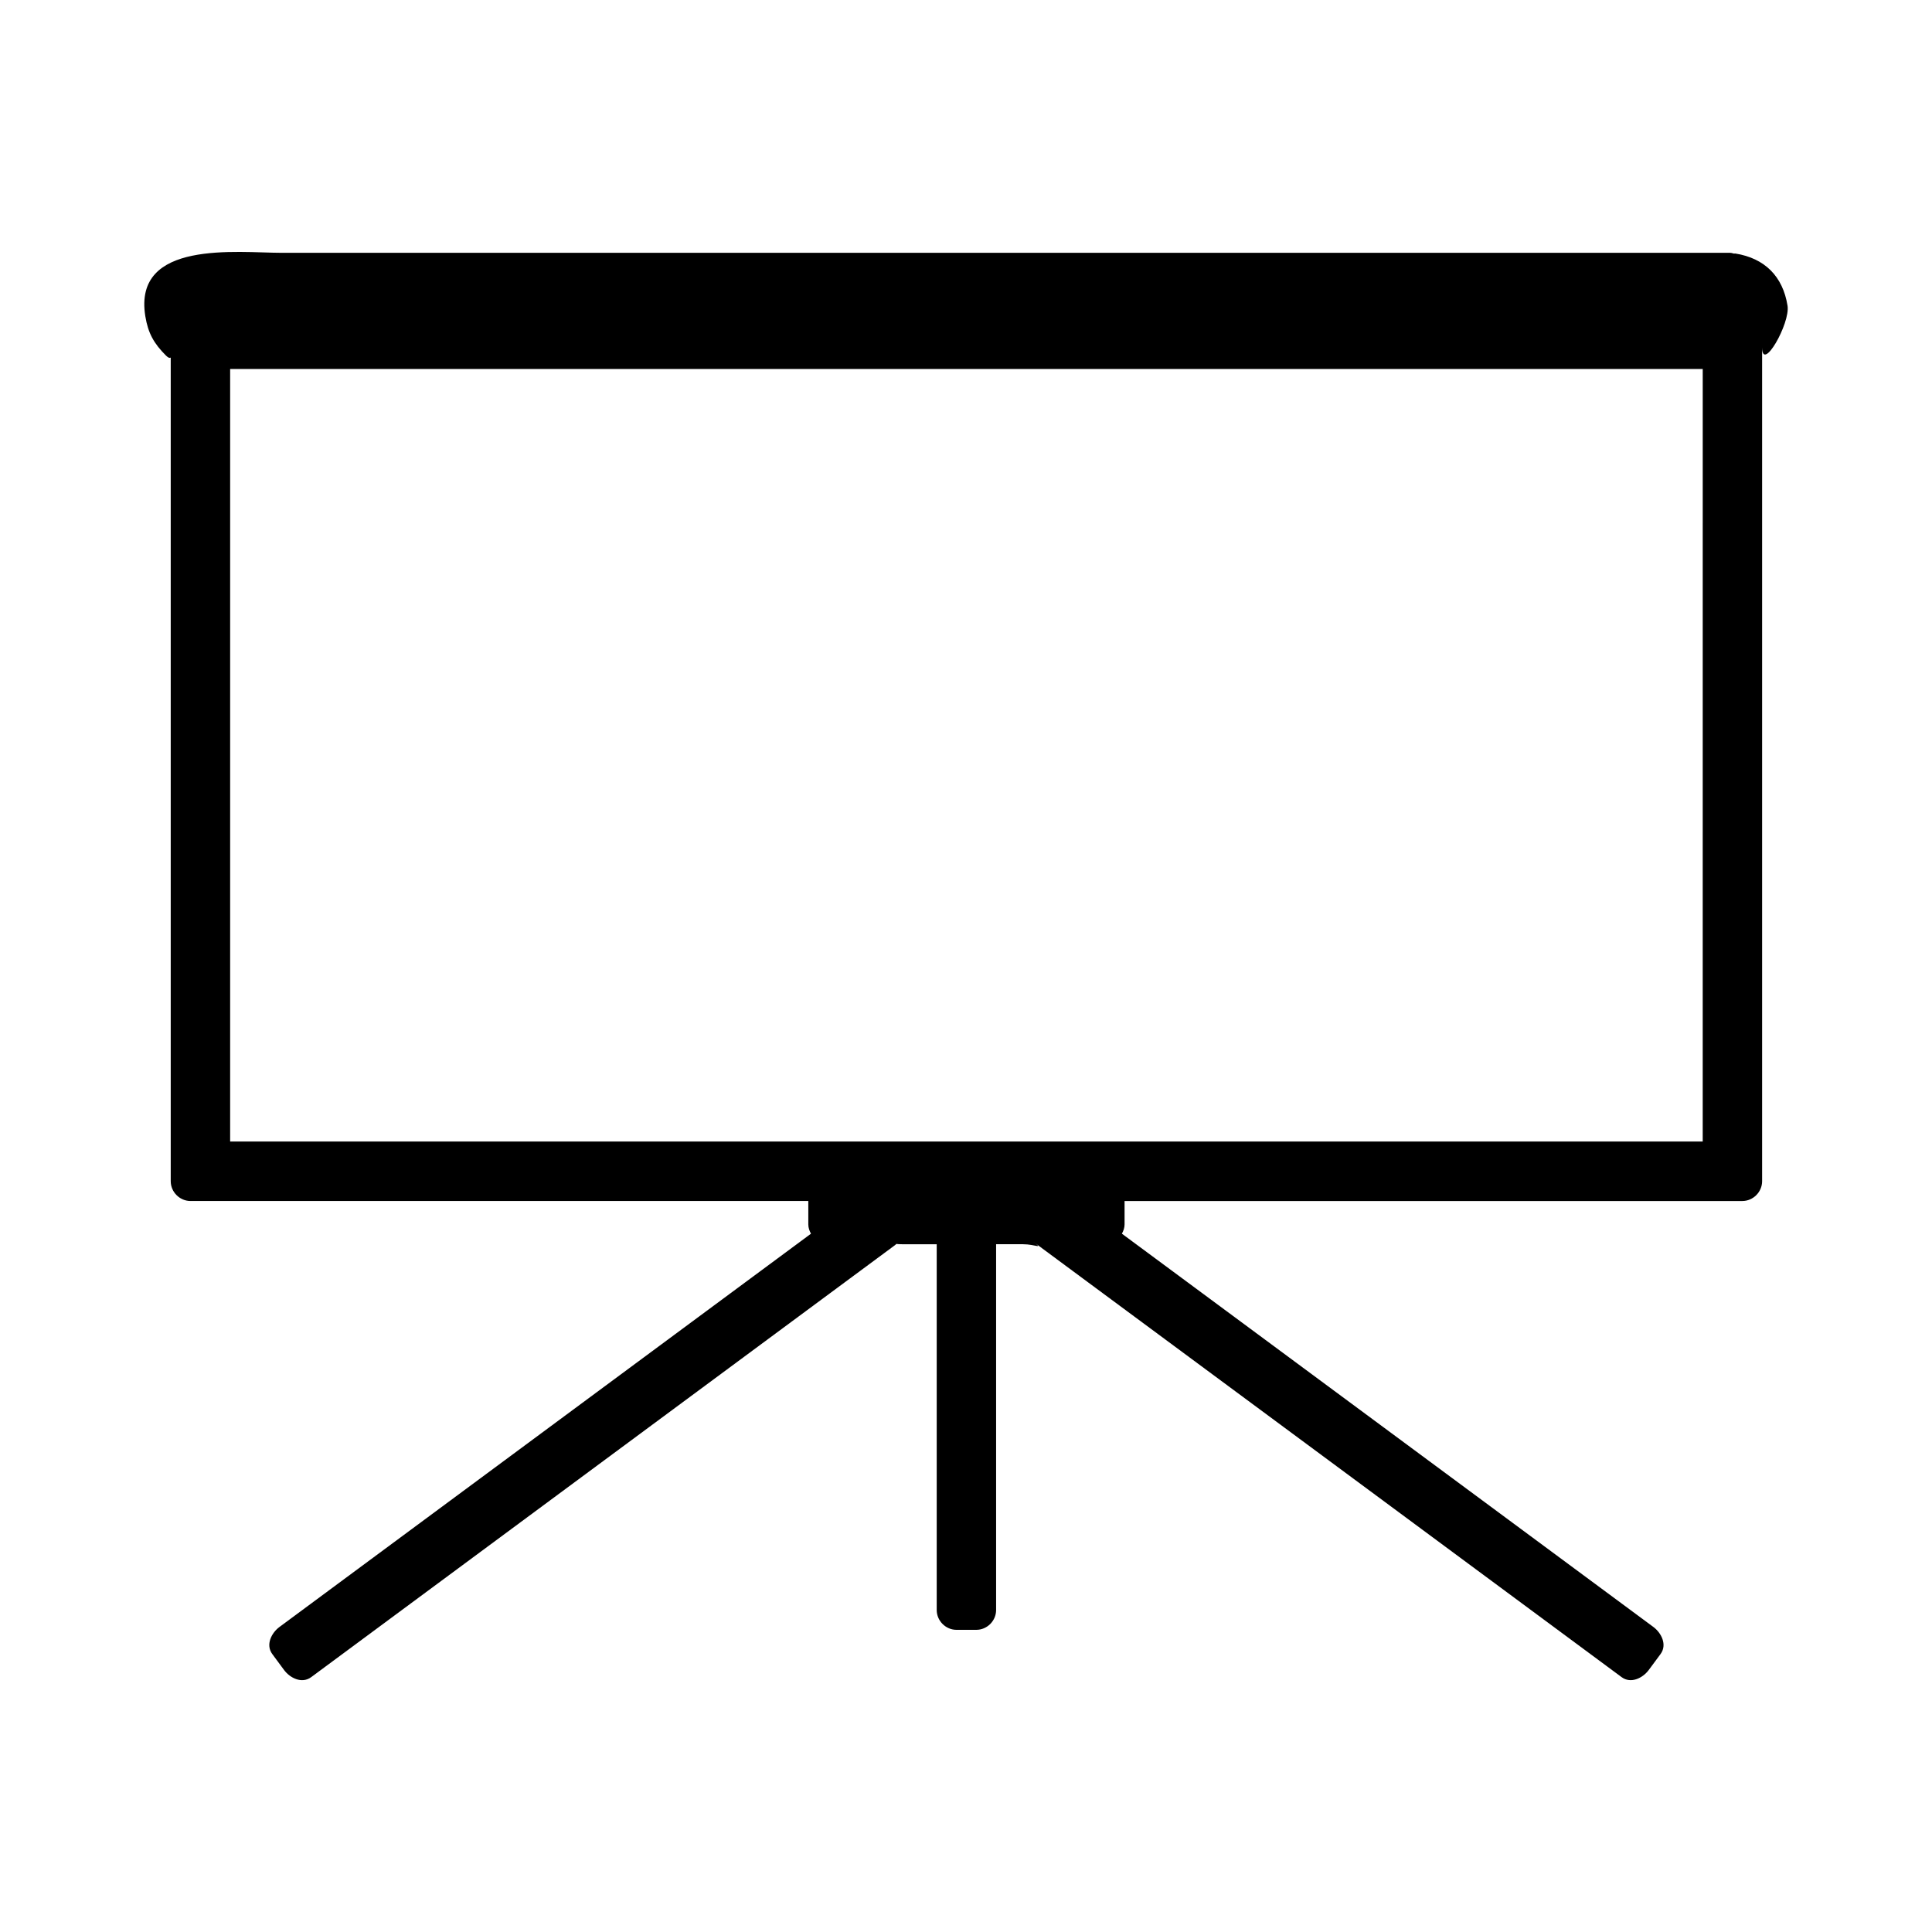
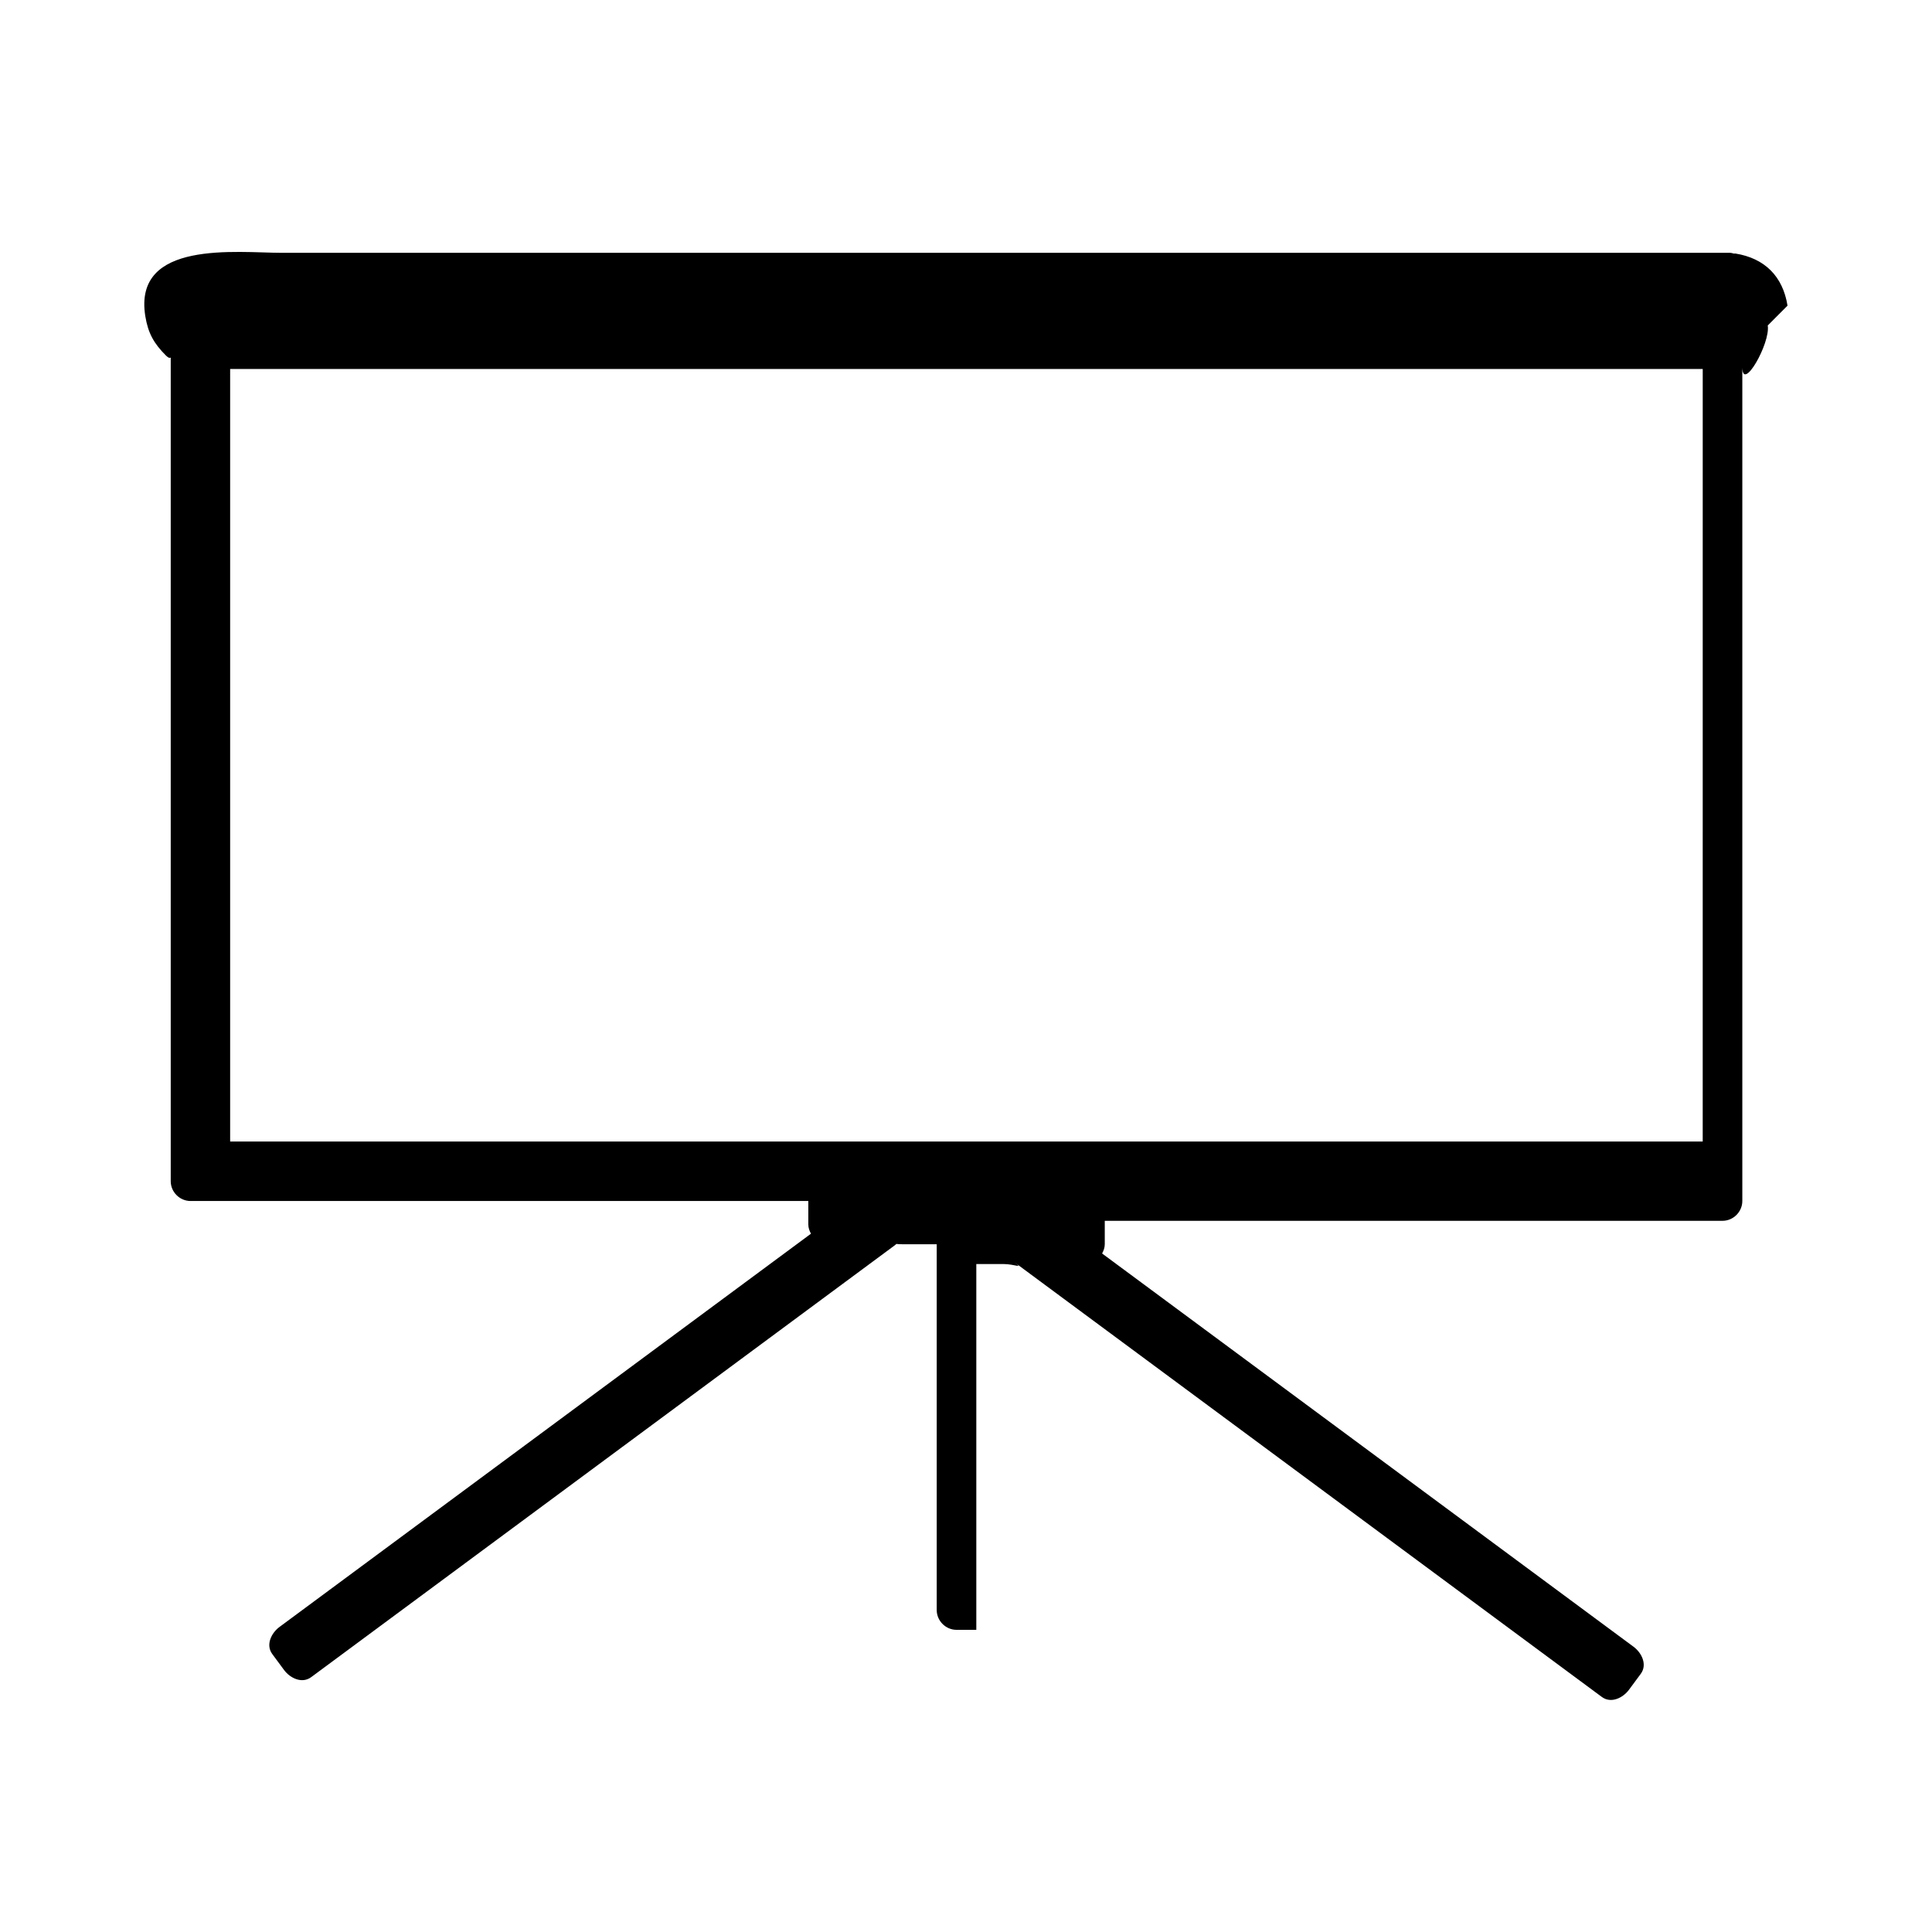
<svg xmlns="http://www.w3.org/2000/svg" fill="#000000" width="800px" height="800px" version="1.1" viewBox="144 144 512 512">
-   <path d="m617.71 225c-1.242-7.766-6.035-12.559-13.809-13.812-0.141-0.02-0.262 0.027-0.398 0.016-0.336-0.062-0.613-0.203-0.992-0.203h-383.81c-11.809 0-39.492-3.547-36.191 16.801 0.73 4.496 2.281 7.246 5.5 10.453 0.613 0.609 0.988 0.672 1.234 0.508v6.863 37.887 173.52c0 2.859 2.387 5.246 5.246 5.246h163.72v6.207c0 0.898 0.301 1.707 0.707 2.457-46.953 34.742-93.914 69.484-140.87 104.23-2.094 1.555-3.715 4.703-1.879 7.18 1.039 1.406 2.078 2.812 3.121 4.227 1.547 2.094 4.703 3.715 7.18 1.879 29.156-21.574 58.316-43.148 87.469-64.723 17.969-13.293 35.934-26.586 53.902-39.887 4.441-3.285 8.879-6.57 13.32-9.855 0.199-0.148 0.262-0.23 0.383-0.34 0.34 0.051 0.828 0.082 1.512 0.082h9.184v96.941c0 2.859 2.387 5.246 5.246 5.246h5.246c2.859 0 5.246-2.387 5.246-5.246v-96.945h7.102c3.285 0 5.609 1.469 2.699-0.688 0.293 0.215 0.582 0.438 0.883 0.652 4.152 3.07 8.297 6.141 12.449 9.215 17.691 13.09 35.383 26.184 53.074 39.27 29.852 22.094 59.707 44.188 89.559 66.277 2.477 1.836 5.625 0.215 7.18-1.879 1.043-1.41 2.082-2.816 3.129-4.227 1.836-2.477 0.215-5.625-1.879-7.18-46.953-34.746-93.906-69.488-140.86-104.23 0.41-0.75 0.707-1.559 0.707-2.457v-6.203h163.71c2.859 0 5.246-2.387 5.246-5.246v-132.58-75.105-13.32c0.004 6.832 7.496-6.344 6.738-11.02zm-22.477 221.52h-356.11-34.133v-204.73h376.82 13.43c-0.004 68.246-0.004 136.49-0.004 204.73z" />
+   <path d="m617.71 225c-1.242-7.766-6.035-12.559-13.809-13.812-0.141-0.02-0.262 0.027-0.398 0.016-0.336-0.062-0.613-0.203-0.992-0.203h-383.81c-11.809 0-39.492-3.547-36.191 16.801 0.73 4.496 2.281 7.246 5.5 10.453 0.613 0.609 0.988 0.672 1.234 0.508v6.863 37.887 173.52c0 2.859 2.387 5.246 5.246 5.246h163.72v6.207c0 0.898 0.301 1.707 0.707 2.457-46.953 34.742-93.914 69.484-140.87 104.23-2.094 1.555-3.715 4.703-1.879 7.18 1.039 1.406 2.078 2.812 3.121 4.227 1.547 2.094 4.703 3.715 7.18 1.879 29.156-21.574 58.316-43.148 87.469-64.723 17.969-13.293 35.934-26.586 53.902-39.887 4.441-3.285 8.879-6.57 13.32-9.855 0.199-0.148 0.262-0.23 0.383-0.34 0.34 0.051 0.828 0.082 1.512 0.082h9.184v96.941c0 2.859 2.387 5.246 5.246 5.246h5.246v-96.945h7.102c3.285 0 5.609 1.469 2.699-0.688 0.293 0.215 0.582 0.438 0.883 0.652 4.152 3.07 8.297 6.141 12.449 9.215 17.691 13.09 35.383 26.184 53.074 39.27 29.852 22.094 59.707 44.188 89.559 66.277 2.477 1.836 5.625 0.215 7.18-1.879 1.043-1.41 2.082-2.816 3.129-4.227 1.836-2.477 0.215-5.625-1.879-7.18-46.953-34.746-93.906-69.488-140.86-104.23 0.41-0.75 0.707-1.559 0.707-2.457v-6.203h163.71c2.859 0 5.246-2.387 5.246-5.246v-132.58-75.105-13.32c0.004 6.832 7.496-6.344 6.738-11.02zm-22.477 221.52h-356.11-34.133v-204.73h376.82 13.43c-0.004 68.246-0.004 136.49-0.004 204.73z" />
</svg>